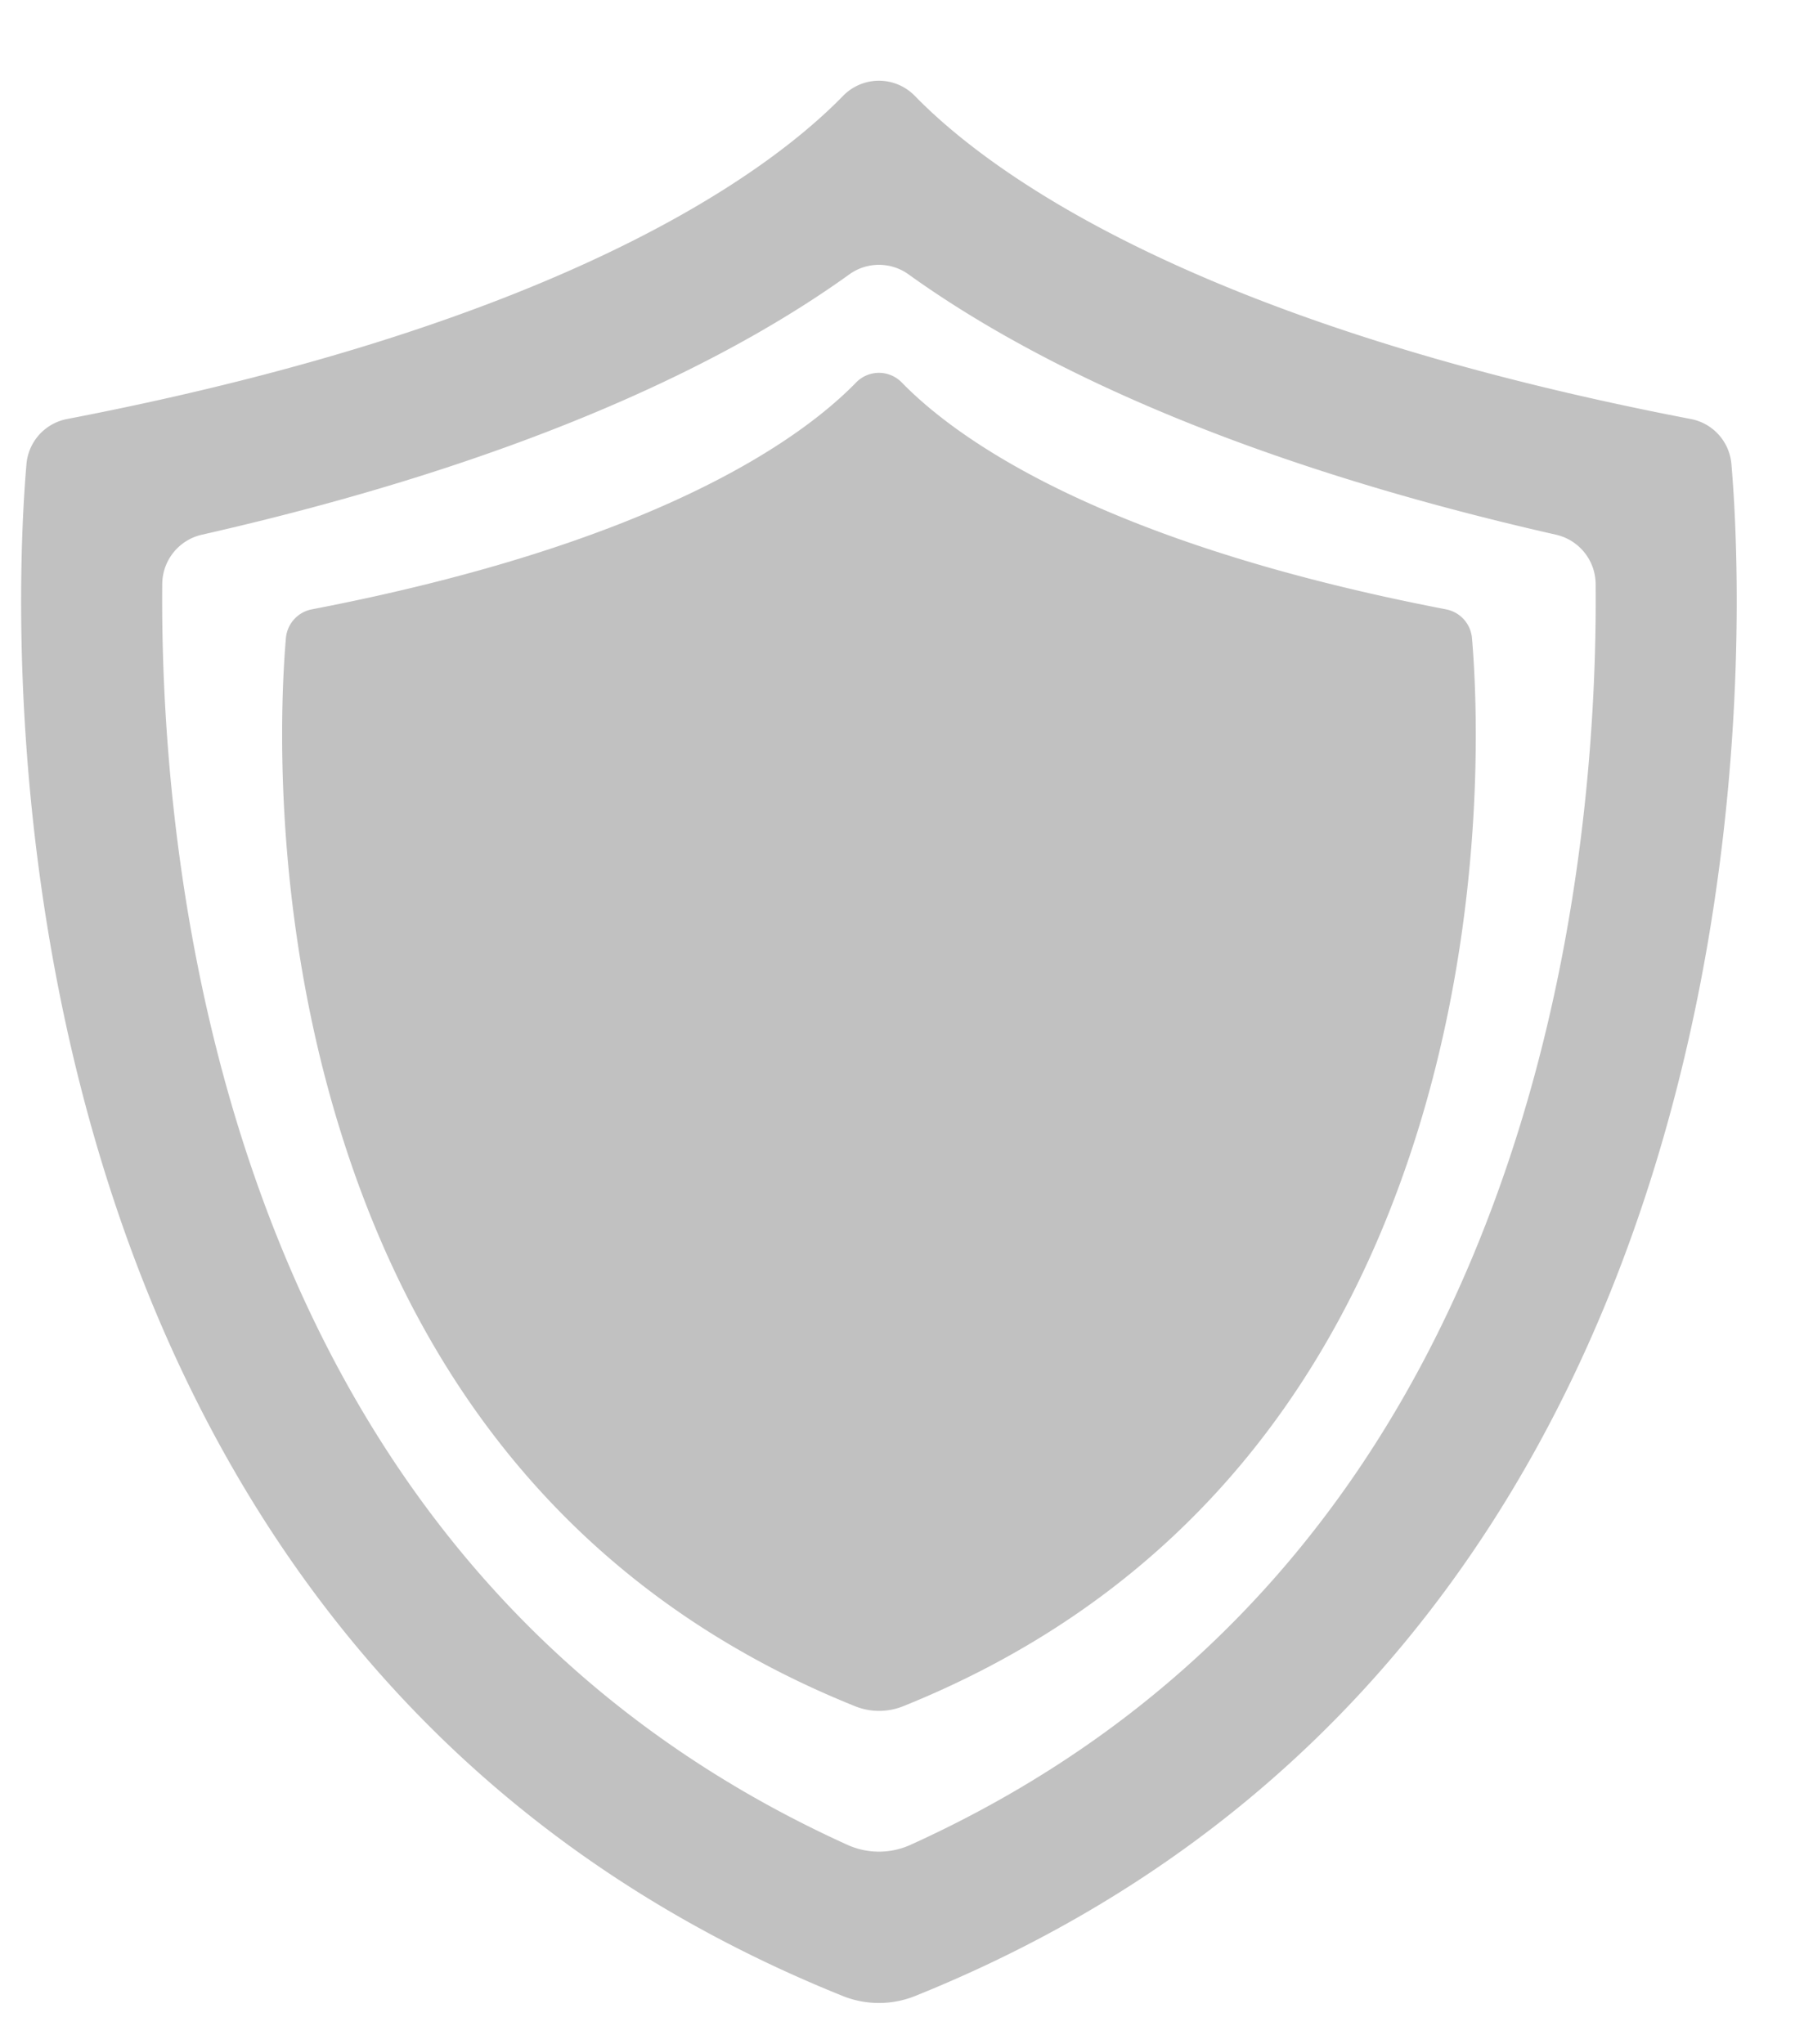
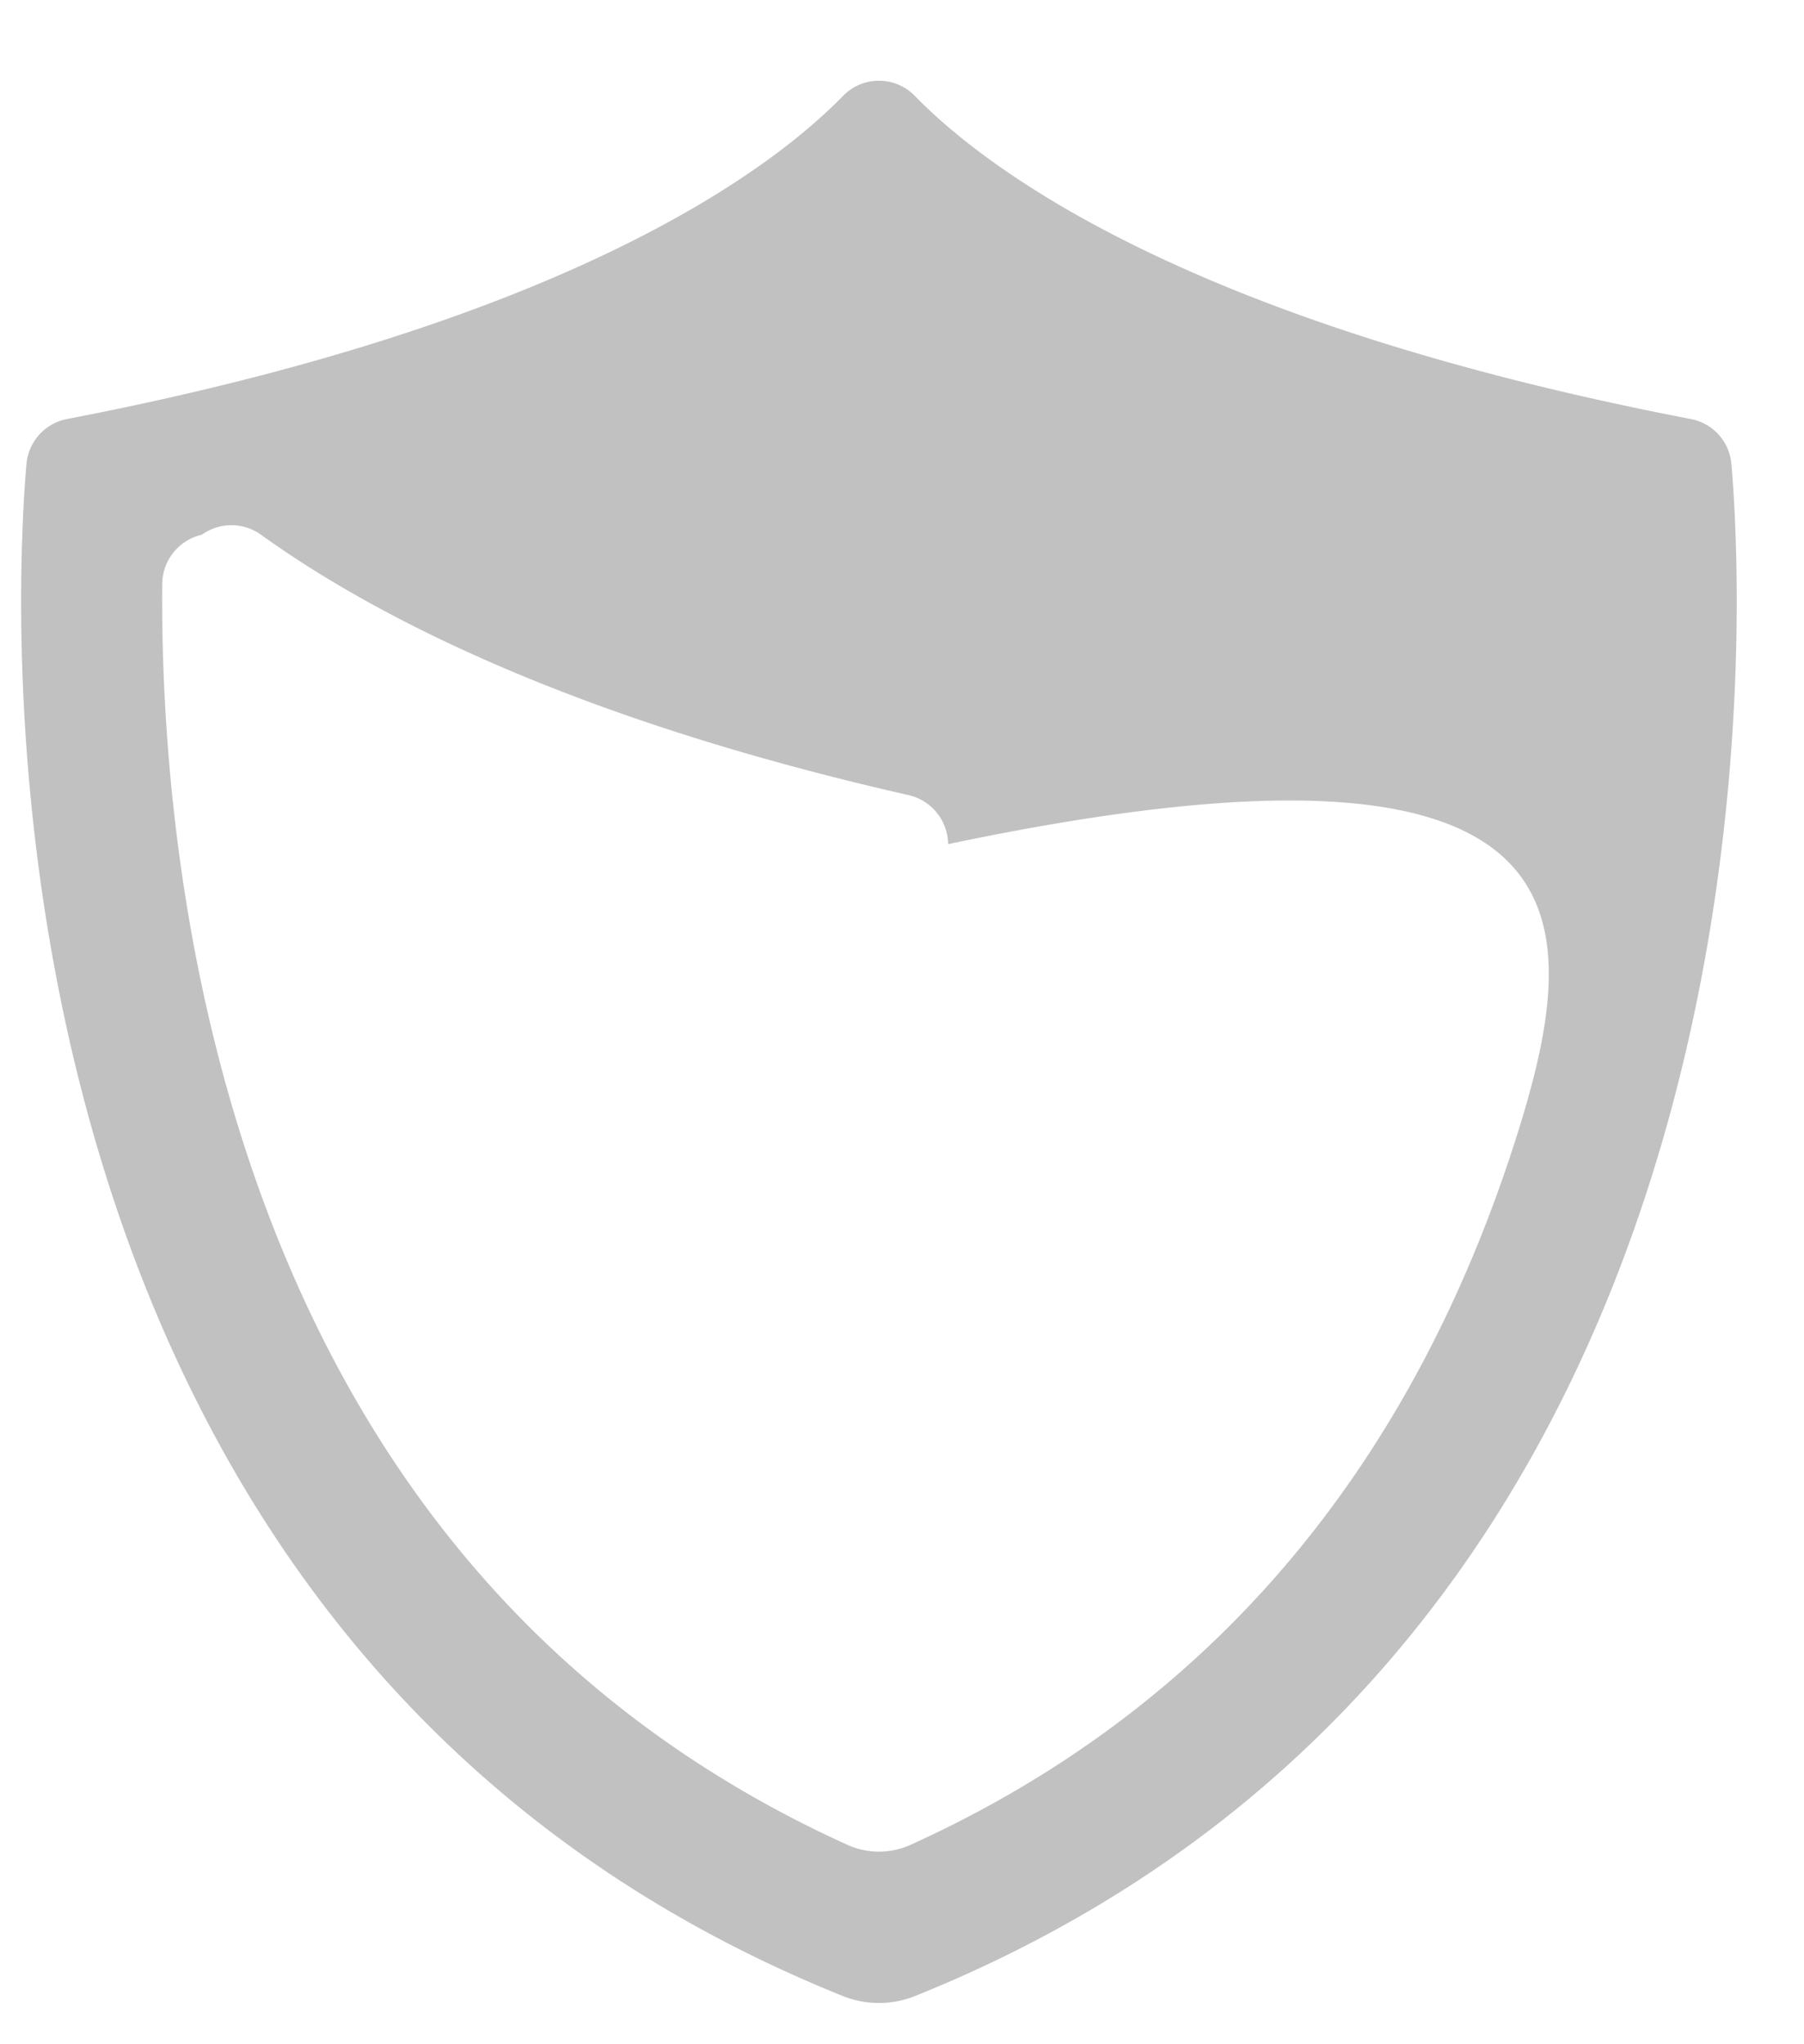
<svg xmlns="http://www.w3.org/2000/svg" id="Layer_1" data-name="Layer 1" viewBox="0 0 425.2 481.89">
  <defs>
    <style>.cls-1{fill:#c1c1c1;}</style>
  </defs>
-   <path class="cls-1" d="M408.09,109.38a11.82,11.82,0,0,0-9.55-10.6c-118-22.71-165.76-58.56-182.91-76.17a11.8,11.8,0,0,0-16.93,0C181.55,40.22,133.77,76.07,15.79,98.78a11.84,11.84,0,0,0-9.55,10.6c-4,46.29-10.59,279.4,192.37,361.13a22.91,22.91,0,0,0,17.11,0C418.68,388.78,412.08,155.67,408.09,109.38ZM357.82,266.75c-25,79.86-73.12,136.36-143.22,168.14a18,18,0,0,1-14.86,0C129.63,403.11,81.48,346.61,56.51,266.75c-15.92-51-18.53-99.9-18.27-129.14a12,12,0,0,1,9.34-11.56c78.71-17.86,125.54-41.9,152.62-61.38a11.94,11.94,0,0,1,13.93,0c27.09,19.48,73.91,43.52,152.62,61.38a12,12,0,0,1,9.34,11.56C376.35,166.85,373.75,215.79,357.82,266.75Z" />
-   <path class="cls-1" d="M346.94,150.39a7.57,7.57,0,0,0-6.08-6.74c-81.63-15.72-115.43-40.25-128.31-53.48a7.5,7.5,0,0,0-10.77,0c-12.88,13.22-46.67,37.76-128.31,53.48a7.56,7.56,0,0,0-6.08,6.75c-1.19,13.83-3.78,63.14,13,116.7,20.49,65.54,61.24,111,121.11,135.1a15.22,15.22,0,0,0,11.41,0C272.75,378.09,313.49,332.64,334,267.1,350.73,213.54,348.14,164.23,346.94,150.39Z" />
+   <path class="cls-1" d="M408.09,109.38a11.82,11.82,0,0,0-9.55-10.6c-118-22.71-165.76-58.56-182.91-76.17a11.8,11.8,0,0,0-16.93,0C181.55,40.22,133.77,76.07,15.79,98.78a11.84,11.84,0,0,0-9.55,10.6c-4,46.29-10.59,279.4,192.37,361.13a22.91,22.91,0,0,0,17.11,0C418.68,388.78,412.08,155.67,408.09,109.38ZM357.82,266.75c-25,79.86-73.12,136.36-143.22,168.14a18,18,0,0,1-14.86,0C129.63,403.11,81.48,346.61,56.51,266.75c-15.92-51-18.53-99.9-18.27-129.14a12,12,0,0,1,9.34-11.56a11.94,11.94,0,0,1,13.93,0c27.09,19.48,73.91,43.52,152.62,61.38a12,12,0,0,1,9.34,11.56C376.35,166.85,373.75,215.79,357.82,266.75Z" />
</svg>